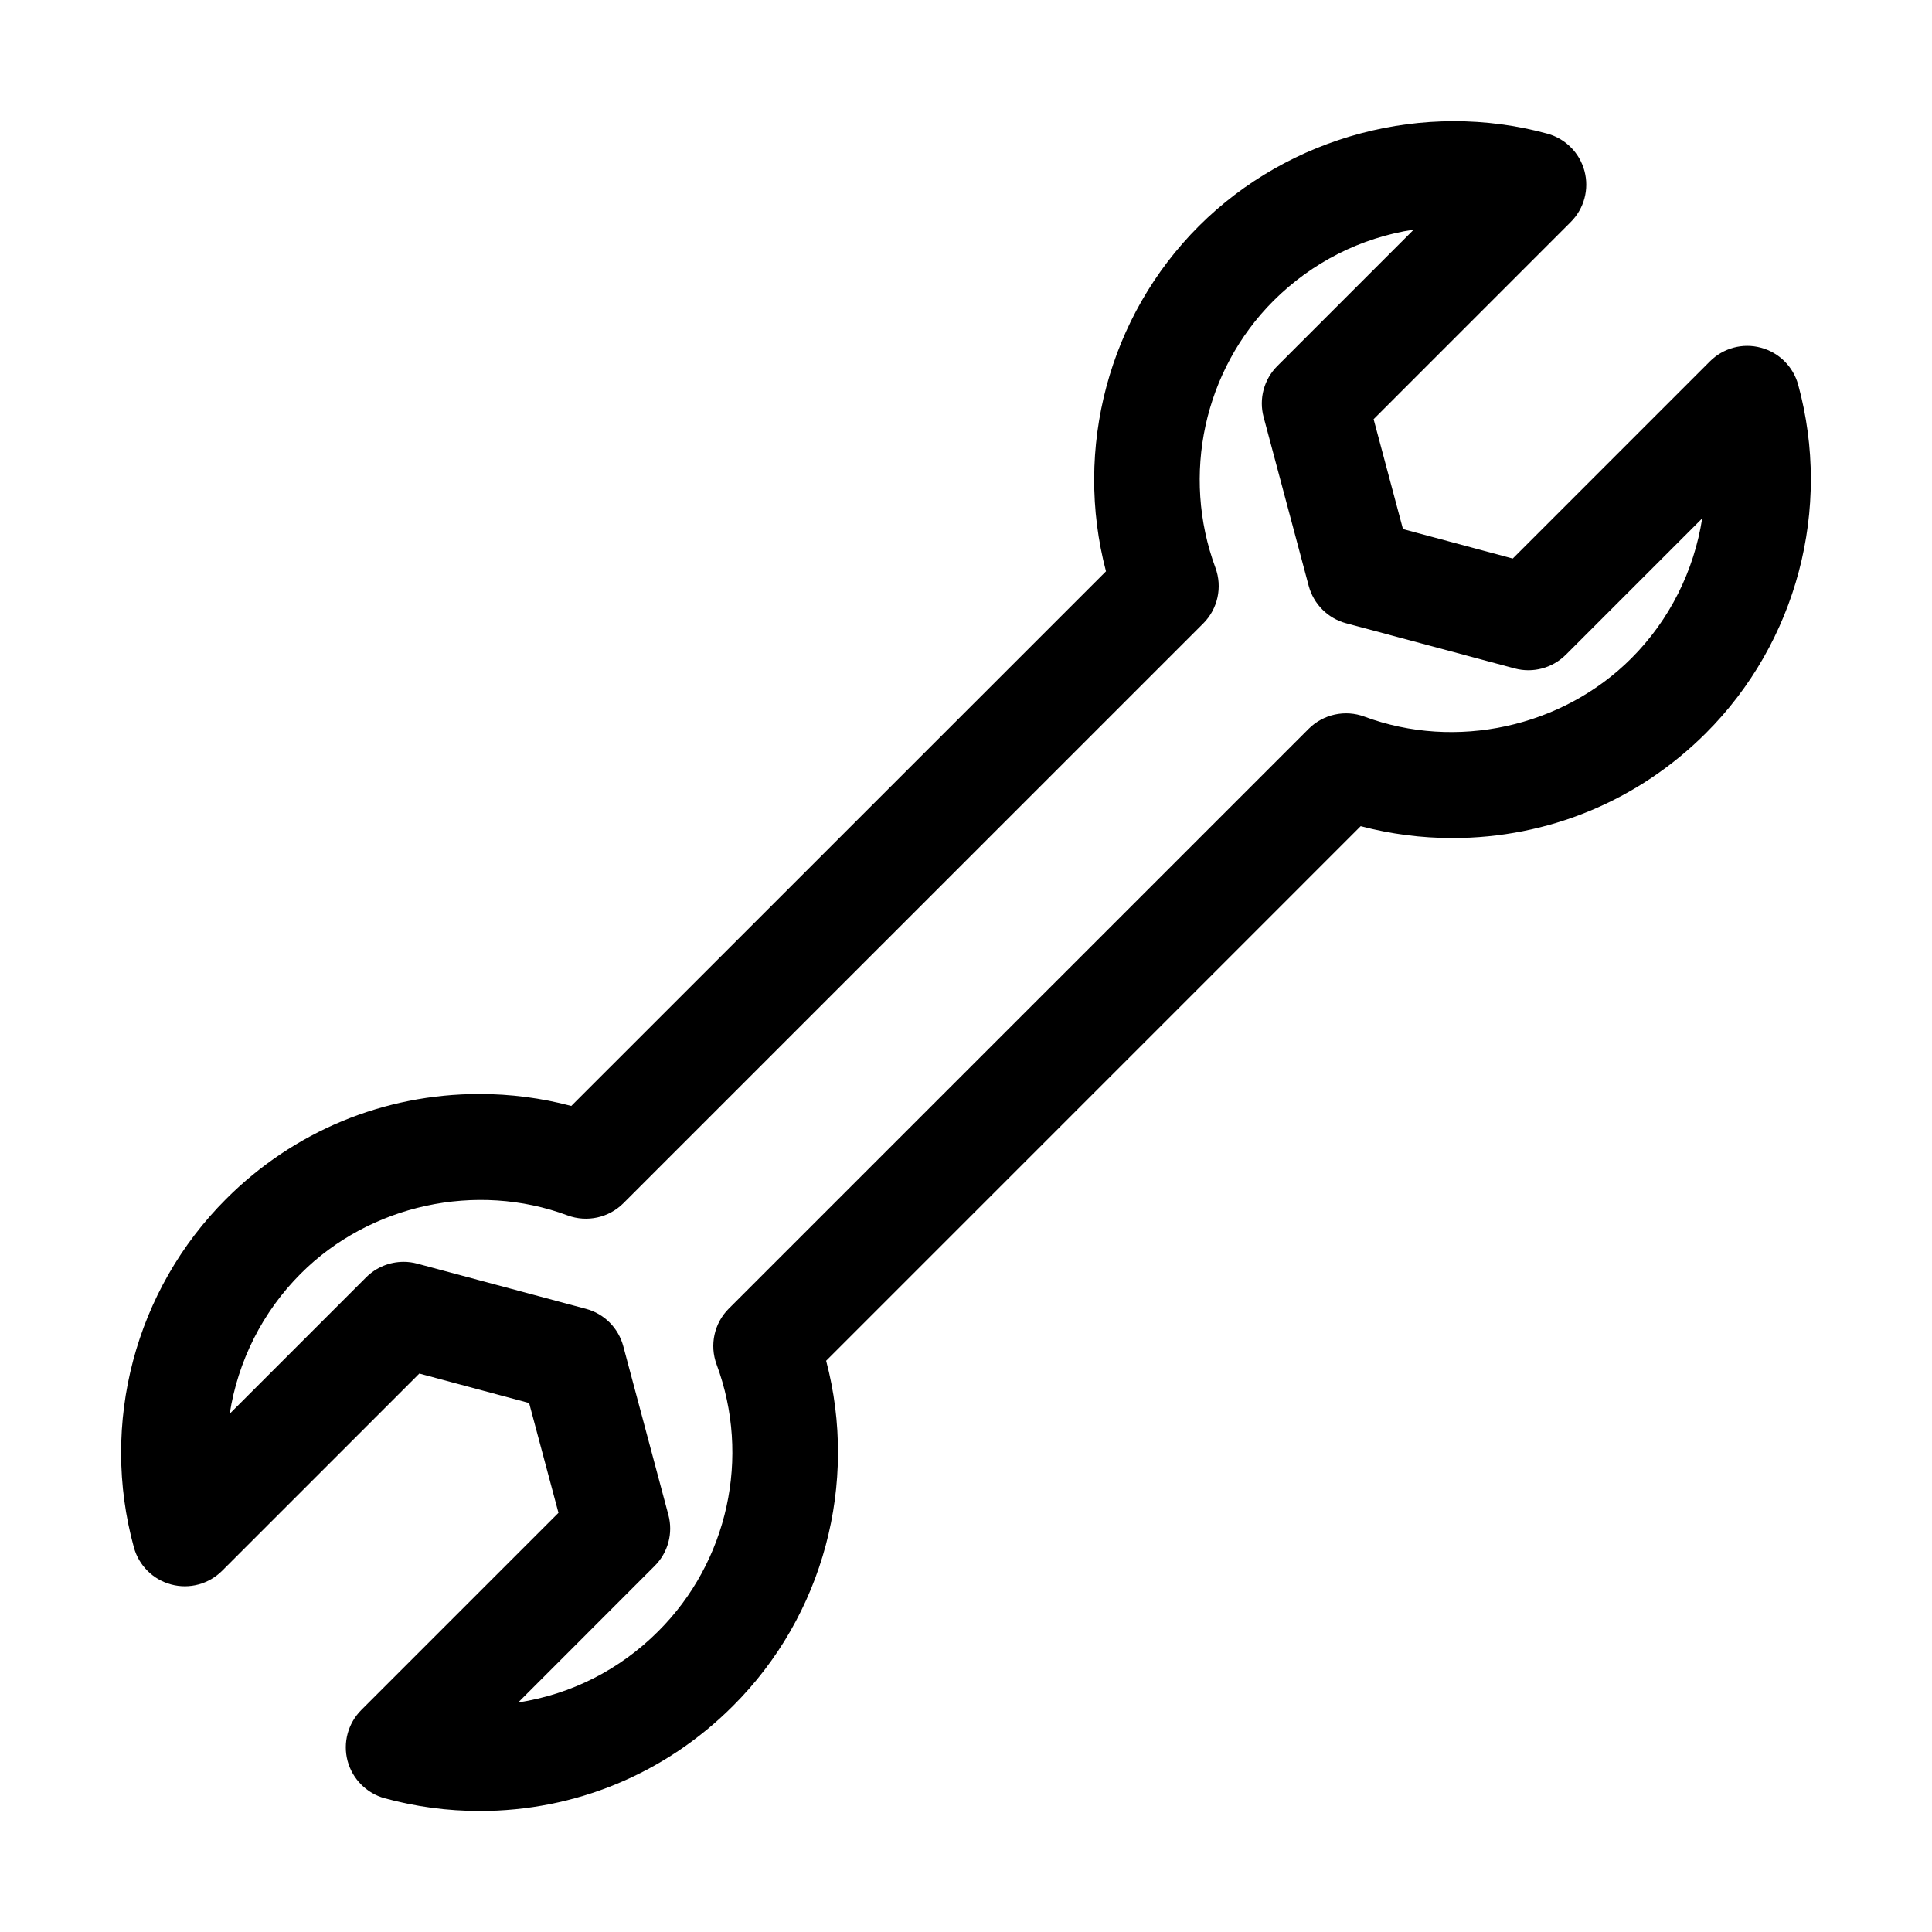
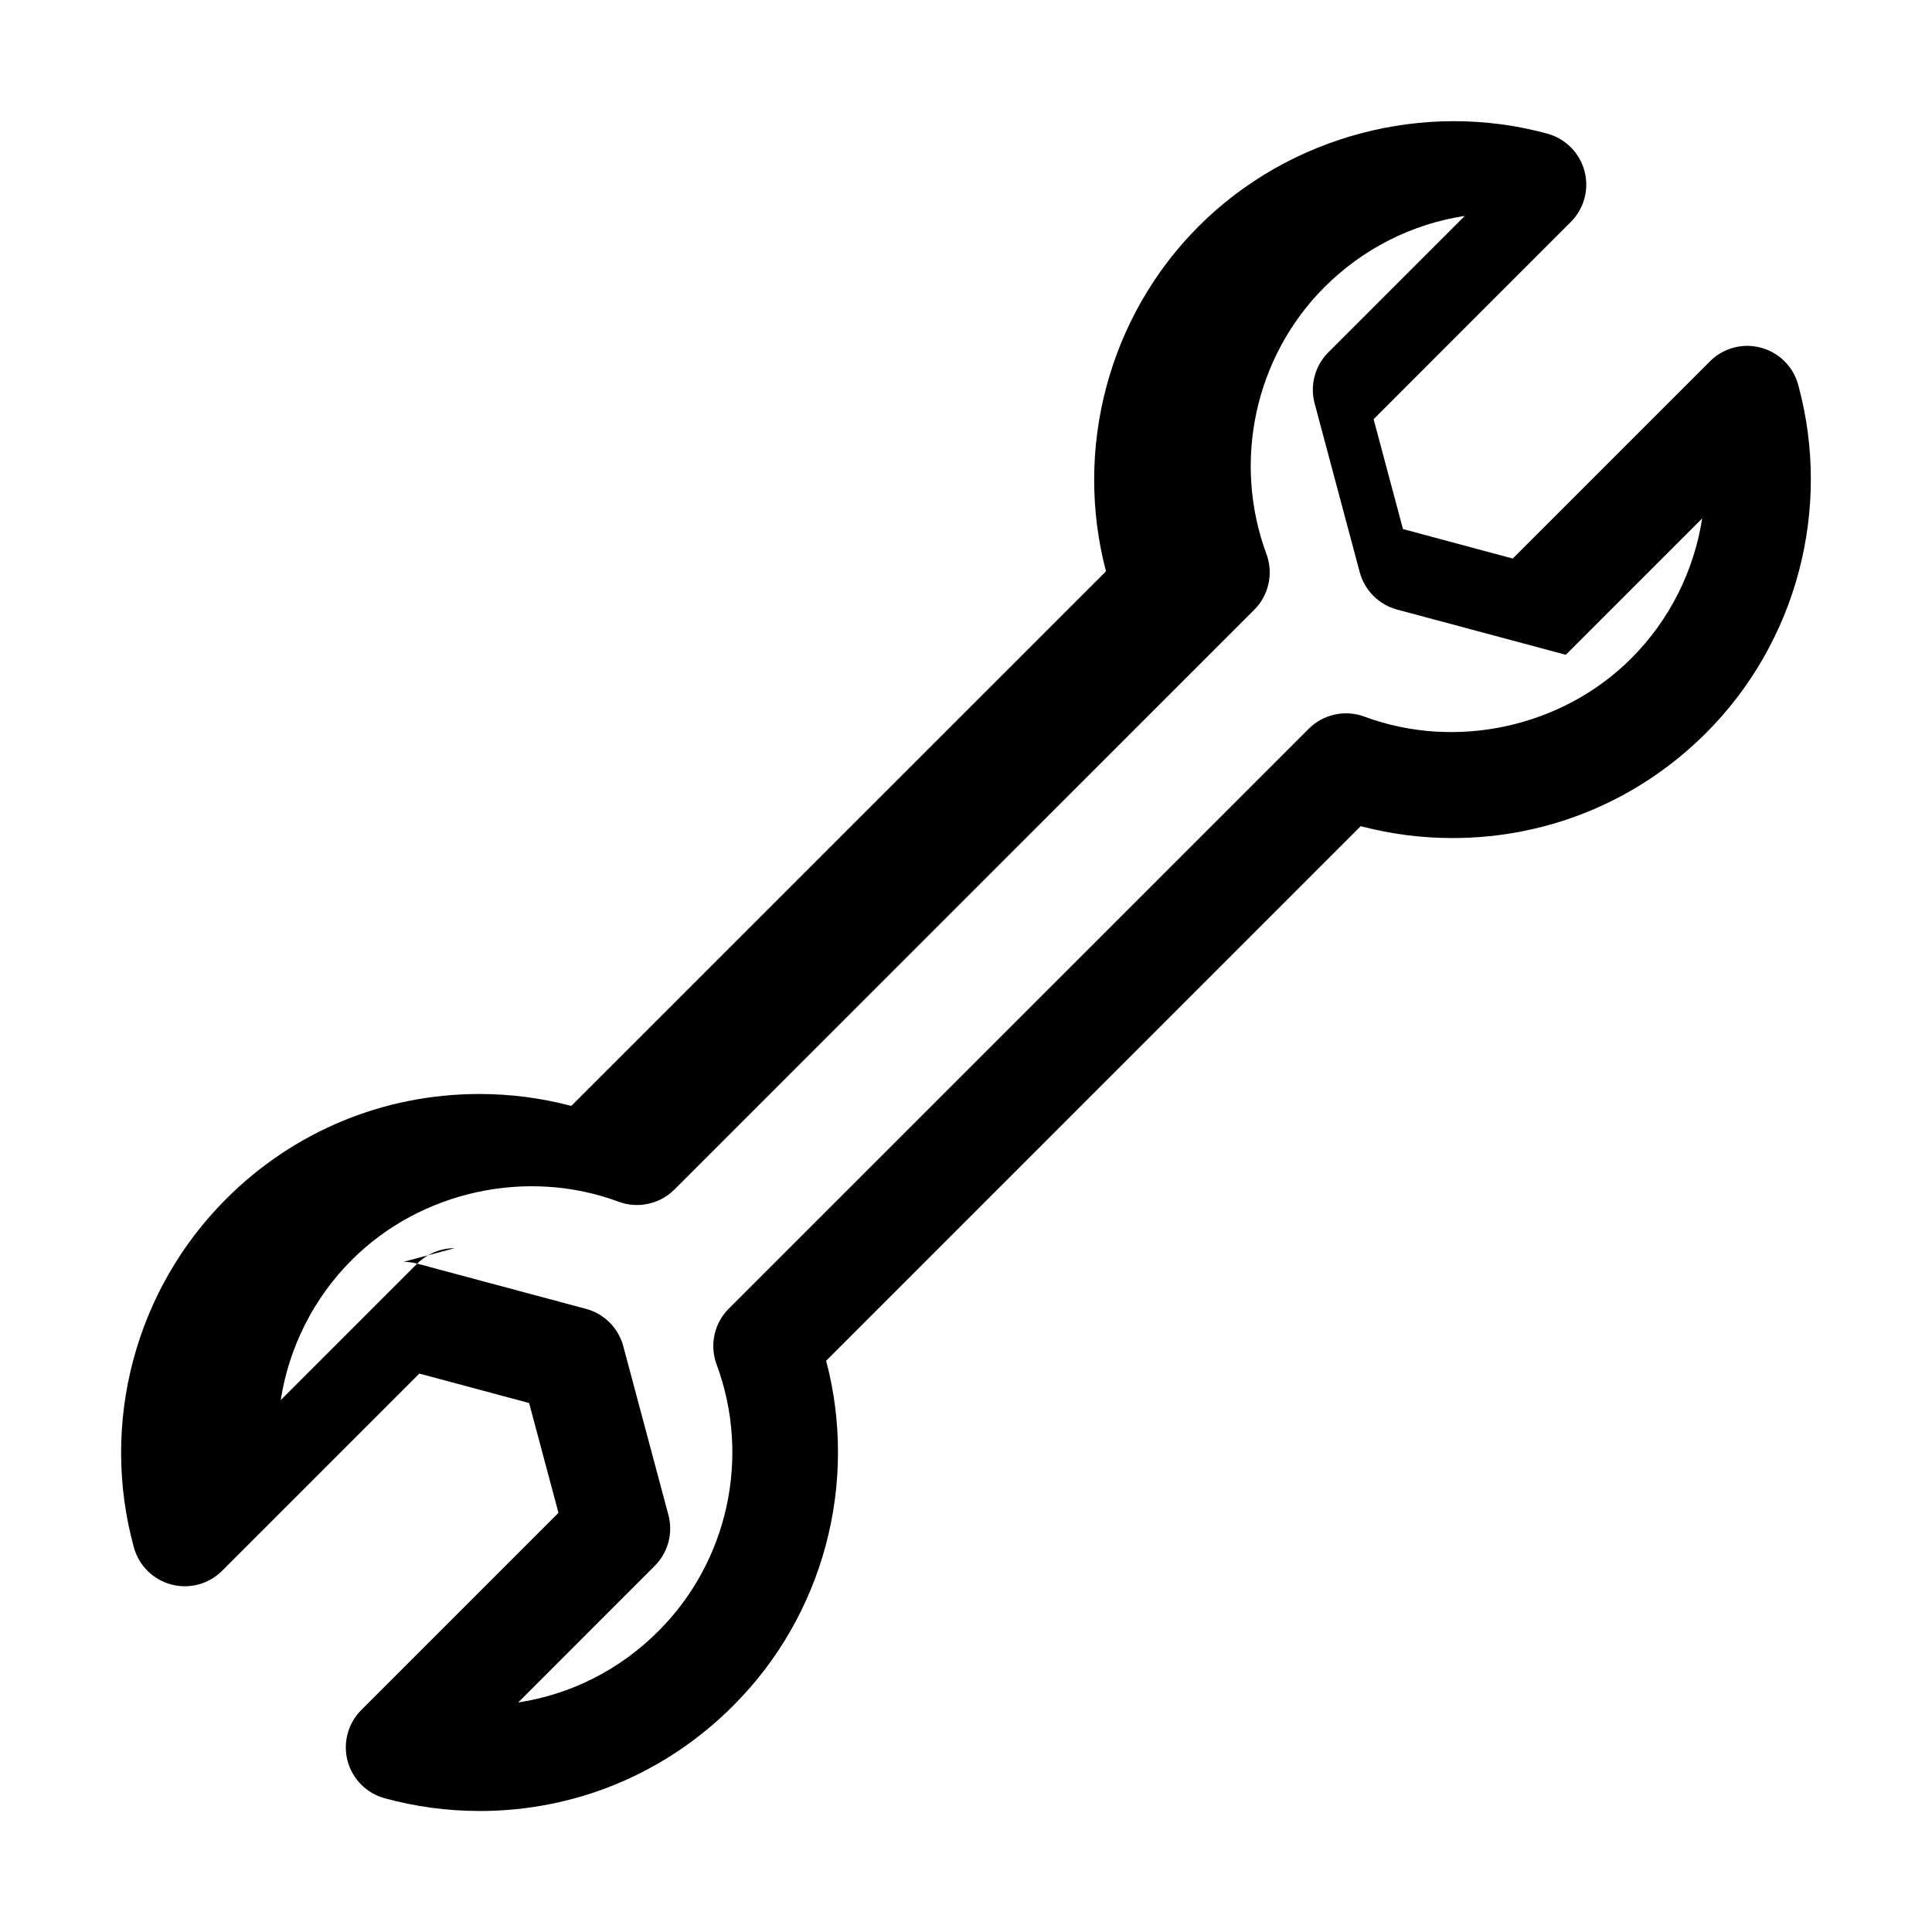
<svg xmlns="http://www.w3.org/2000/svg" fill="#000000" width="800px" height="800px" version="1.1" viewBox="144 144 512 512">
-   <path d="m271.08 623.93c-8.496 0-16.949-1.133-25.133-3.371-4.801-1.316-8.551-5.094-9.84-9.91-1.273-4.828 0.113-9.949 3.637-13.477l52.258-52.258-7.781-29.094-29.094-7.809-52.258 52.258c-3.527 3.527-8.648 4.926-13.477 3.637-4.812-1.273-8.594-5.012-9.91-9.824-9.039-32.875 0.32-68.254 24.449-92.352 17.926-17.926 41.762-27.809 67.117-27.809 8.27 0 16.43 1.062 24.352 3.164l141.7-141.68c-8.551-32.469 0.645-67.539 24.617-91.496 23.973-23.945 59.703-33.406 92.336-24.492 4.812 1.316 8.566 5.082 9.852 9.91 1.289 4.828-0.098 9.965-3.625 13.492l-52.258 52.27 7.781 29.121 29.094 7.809 52.258-52.258c3.527-3.527 8.664-4.926 13.477-3.625 4.828 1.273 8.594 5.023 9.91 9.84 8.984 32.902-0.391 68.281-24.461 92.309-17.941 17.926-41.801 27.809-67.16 27.809-8.258 0-16.402-1.062-24.324-3.148l-141.66 141.67c8.578 32.453-0.645 67.539-24.715 91.496-17.914 17.93-41.758 27.824-67.133 27.824zm-20.137-145.53c1.203 0 2.422 0.152 3.625 0.477l44.715 11.98c4.828 1.289 8.605 5.066 9.895 9.91l11.953 44.699c1.289 4.828-0.082 9.977-3.625 13.504l-36.18 36.199c13.996-2.141 26.91-8.648 37.113-18.863 18.516-18.445 24.574-46.195 15.465-70.715-1.902-5.137-0.645-10.902 3.219-14.777l153.7-153.68c3.863-3.863 9.656-5.121 14.766-3.219 24.184 8.984 52.383 2.883 70.715-15.438 10.188-10.188 16.641-23.258 18.793-37.102l-36.148 36.148c-3.539 3.527-8.691 4.914-13.52 3.625l-44.699-11.98c-4.828-1.289-8.605-5.066-9.91-9.91l-11.953-44.742c-1.289-4.828 0.098-9.977 3.625-13.504l36.164-36.164c-14.008 2.141-26.953 8.664-37.172 18.863-18.418 18.418-24.461 46.195-15.379 70.758 1.891 5.121 0.629 10.887-3.234 14.75l-153.68 153.66c-3.875 3.863-9.672 5.109-14.766 3.219-24.168-9-52.395-2.91-70.715 15.422-10.215 10.203-16.684 23.301-18.836 37.141l36.176-36.176c2.66-2.641 6.227-4.082 9.895-4.082z" />
+   <path d="m271.08 623.93c-8.496 0-16.949-1.133-25.133-3.371-4.801-1.316-8.551-5.094-9.84-9.91-1.273-4.828 0.113-9.949 3.637-13.477l52.258-52.258-7.781-29.094-29.094-7.809-52.258 52.258c-3.527 3.527-8.648 4.926-13.477 3.637-4.812-1.273-8.594-5.012-9.91-9.824-9.039-32.875 0.32-68.254 24.449-92.352 17.926-17.926 41.762-27.809 67.117-27.809 8.27 0 16.43 1.062 24.352 3.164l141.7-141.68c-8.551-32.469 0.645-67.539 24.617-91.496 23.973-23.945 59.703-33.406 92.336-24.492 4.812 1.316 8.566 5.082 9.852 9.91 1.289 4.828-0.098 9.965-3.625 13.492l-52.258 52.27 7.781 29.121 29.094 7.809 52.258-52.258c3.527-3.527 8.664-4.926 13.477-3.625 4.828 1.273 8.594 5.023 9.91 9.84 8.984 32.902-0.391 68.281-24.461 92.309-17.941 17.926-41.801 27.809-67.16 27.809-8.258 0-16.402-1.062-24.324-3.148l-141.66 141.67c8.578 32.453-0.645 67.539-24.715 91.496-17.914 17.93-41.758 27.824-67.133 27.824zm-20.137-145.53c1.203 0 2.422 0.152 3.625 0.477l44.715 11.98c4.828 1.289 8.605 5.066 9.895 9.91l11.953 44.699c1.289 4.828-0.082 9.977-3.625 13.504l-36.18 36.199c13.996-2.141 26.91-8.648 37.113-18.863 18.516-18.445 24.574-46.195 15.465-70.715-1.902-5.137-0.645-10.902 3.219-14.777l153.7-153.68c3.863-3.863 9.656-5.121 14.766-3.219 24.184 8.984 52.383 2.883 70.715-15.438 10.188-10.188 16.641-23.258 18.793-37.102l-36.148 36.148l-44.699-11.98c-4.828-1.289-8.605-5.066-9.91-9.91l-11.953-44.742c-1.289-4.828 0.098-9.977 3.625-13.504l36.164-36.164c-14.008 2.141-26.953 8.664-37.172 18.863-18.418 18.418-24.461 46.195-15.379 70.758 1.891 5.121 0.629 10.887-3.234 14.75l-153.68 153.66c-3.875 3.863-9.672 5.109-14.766 3.219-24.168-9-52.395-2.91-70.715 15.422-10.215 10.203-16.684 23.301-18.836 37.141l36.176-36.176c2.66-2.641 6.227-4.082 9.895-4.082z" />
</svg>